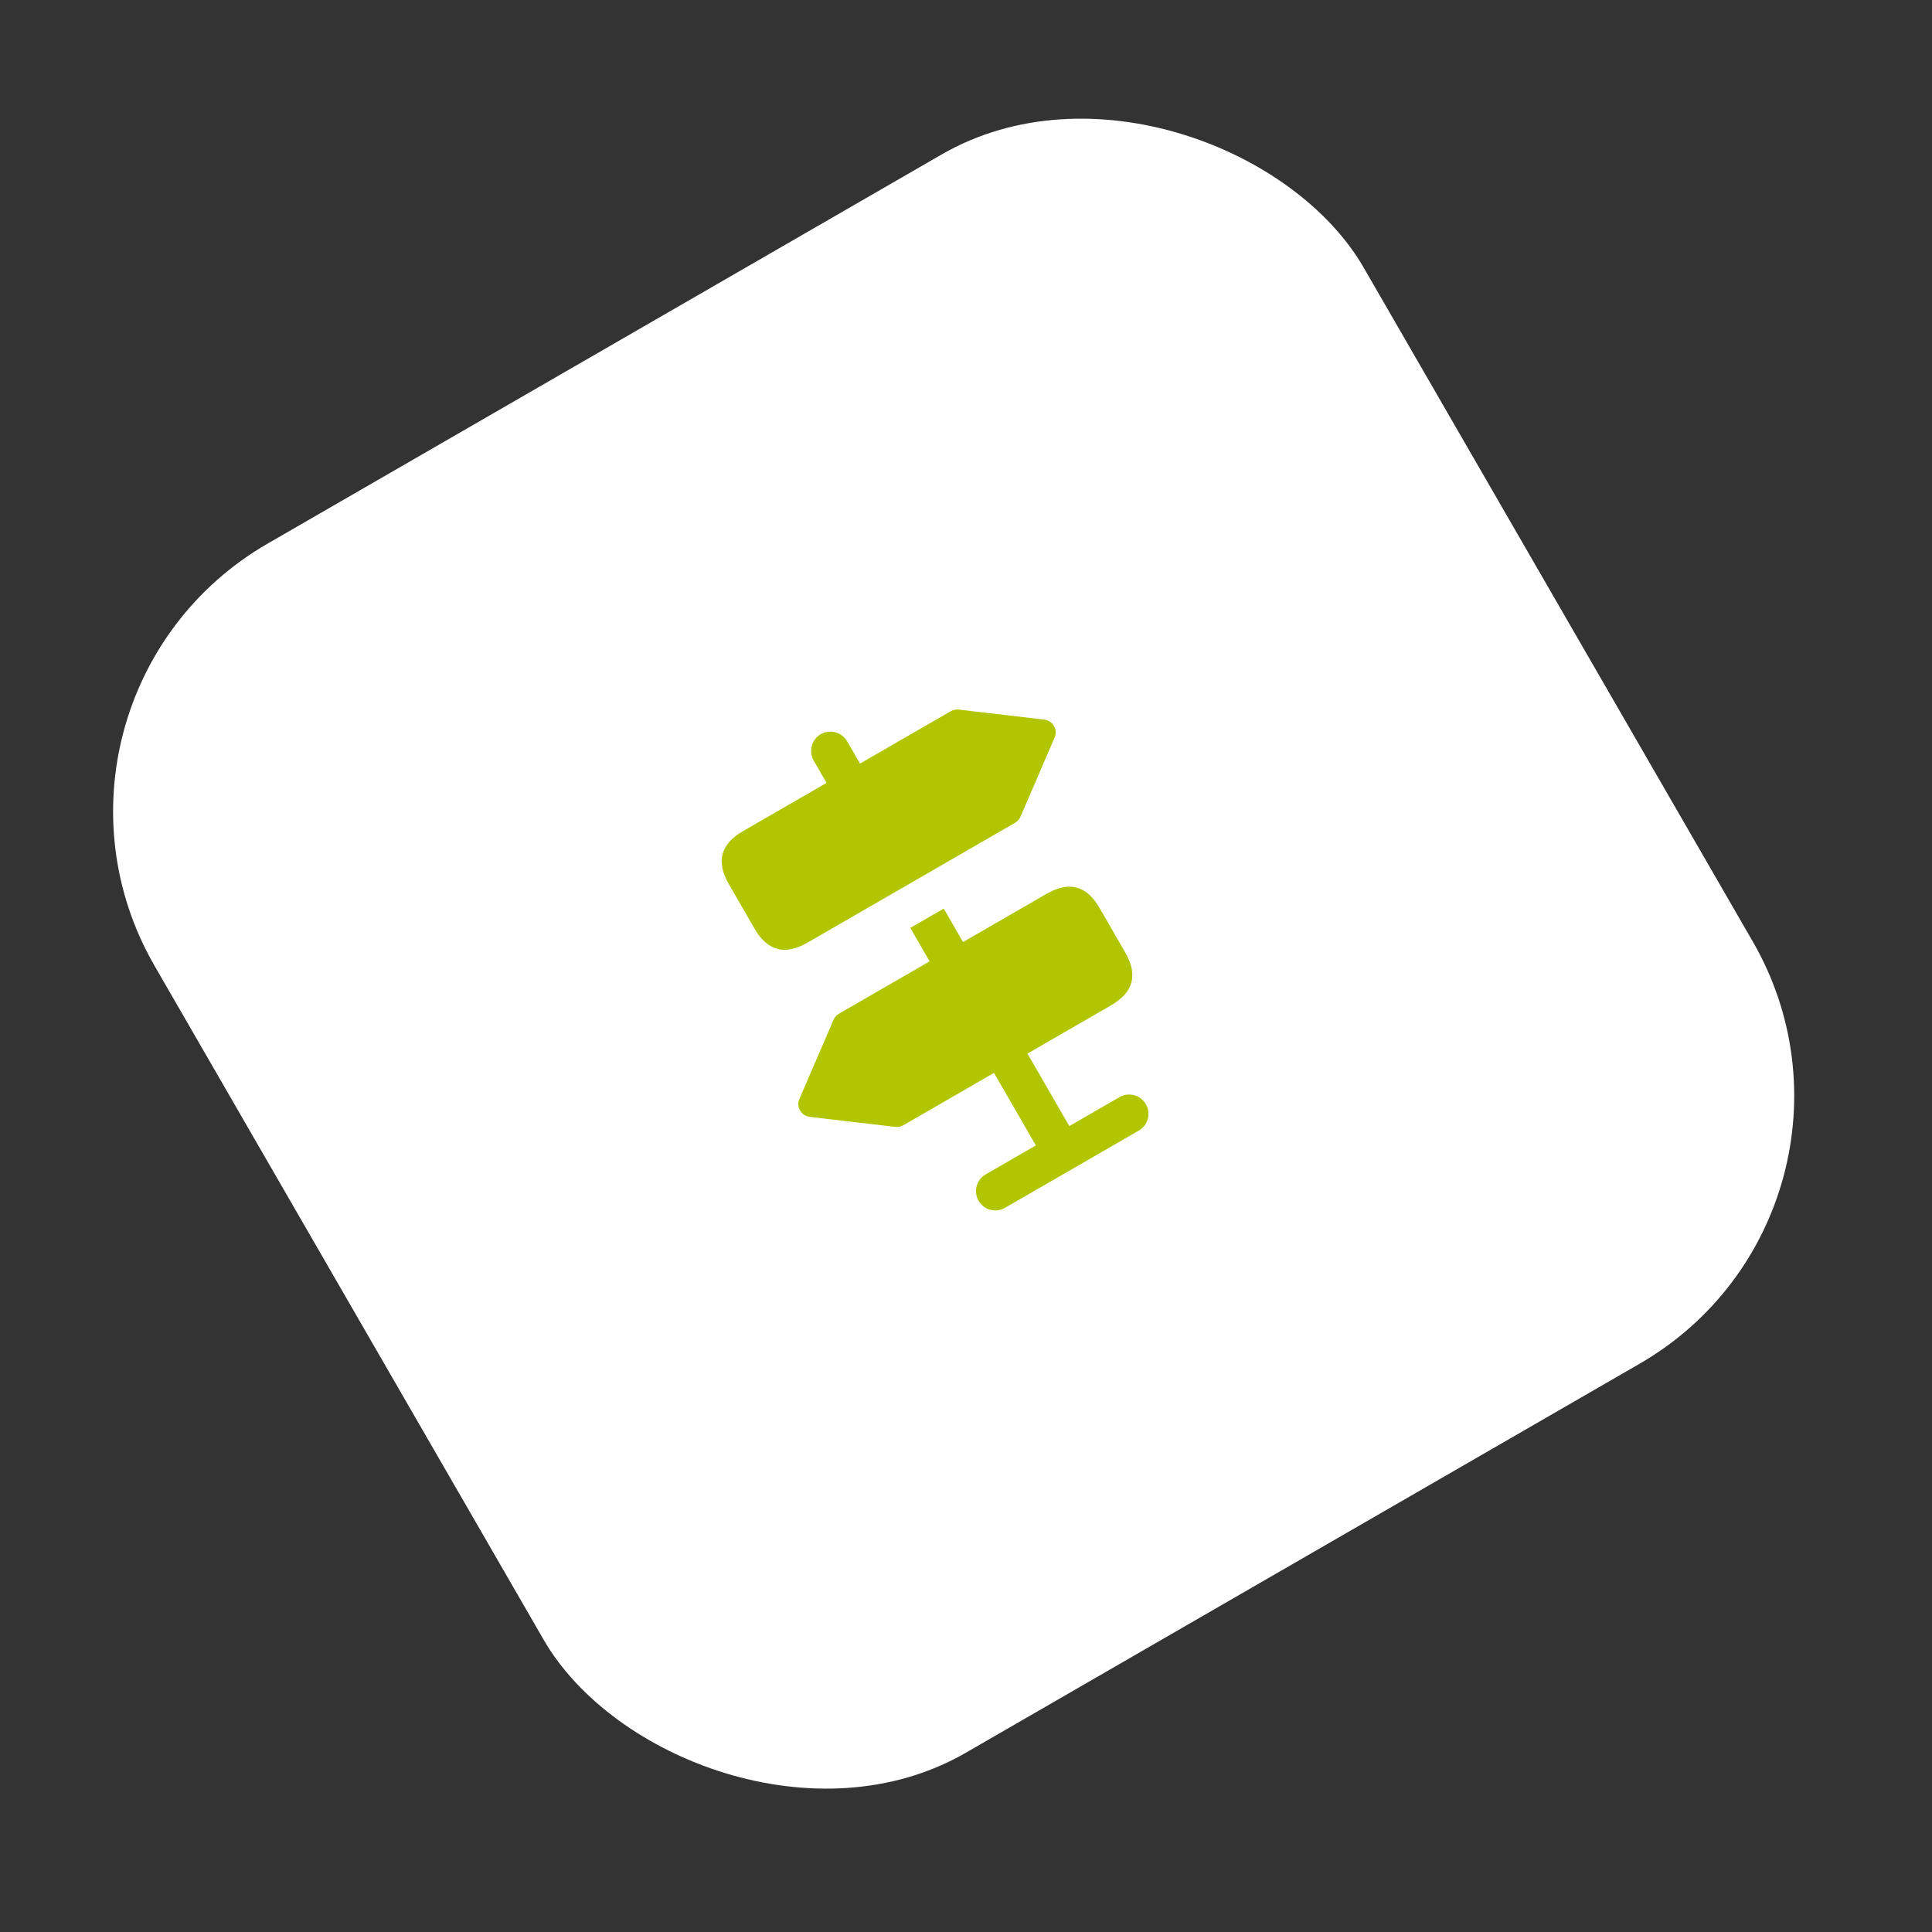
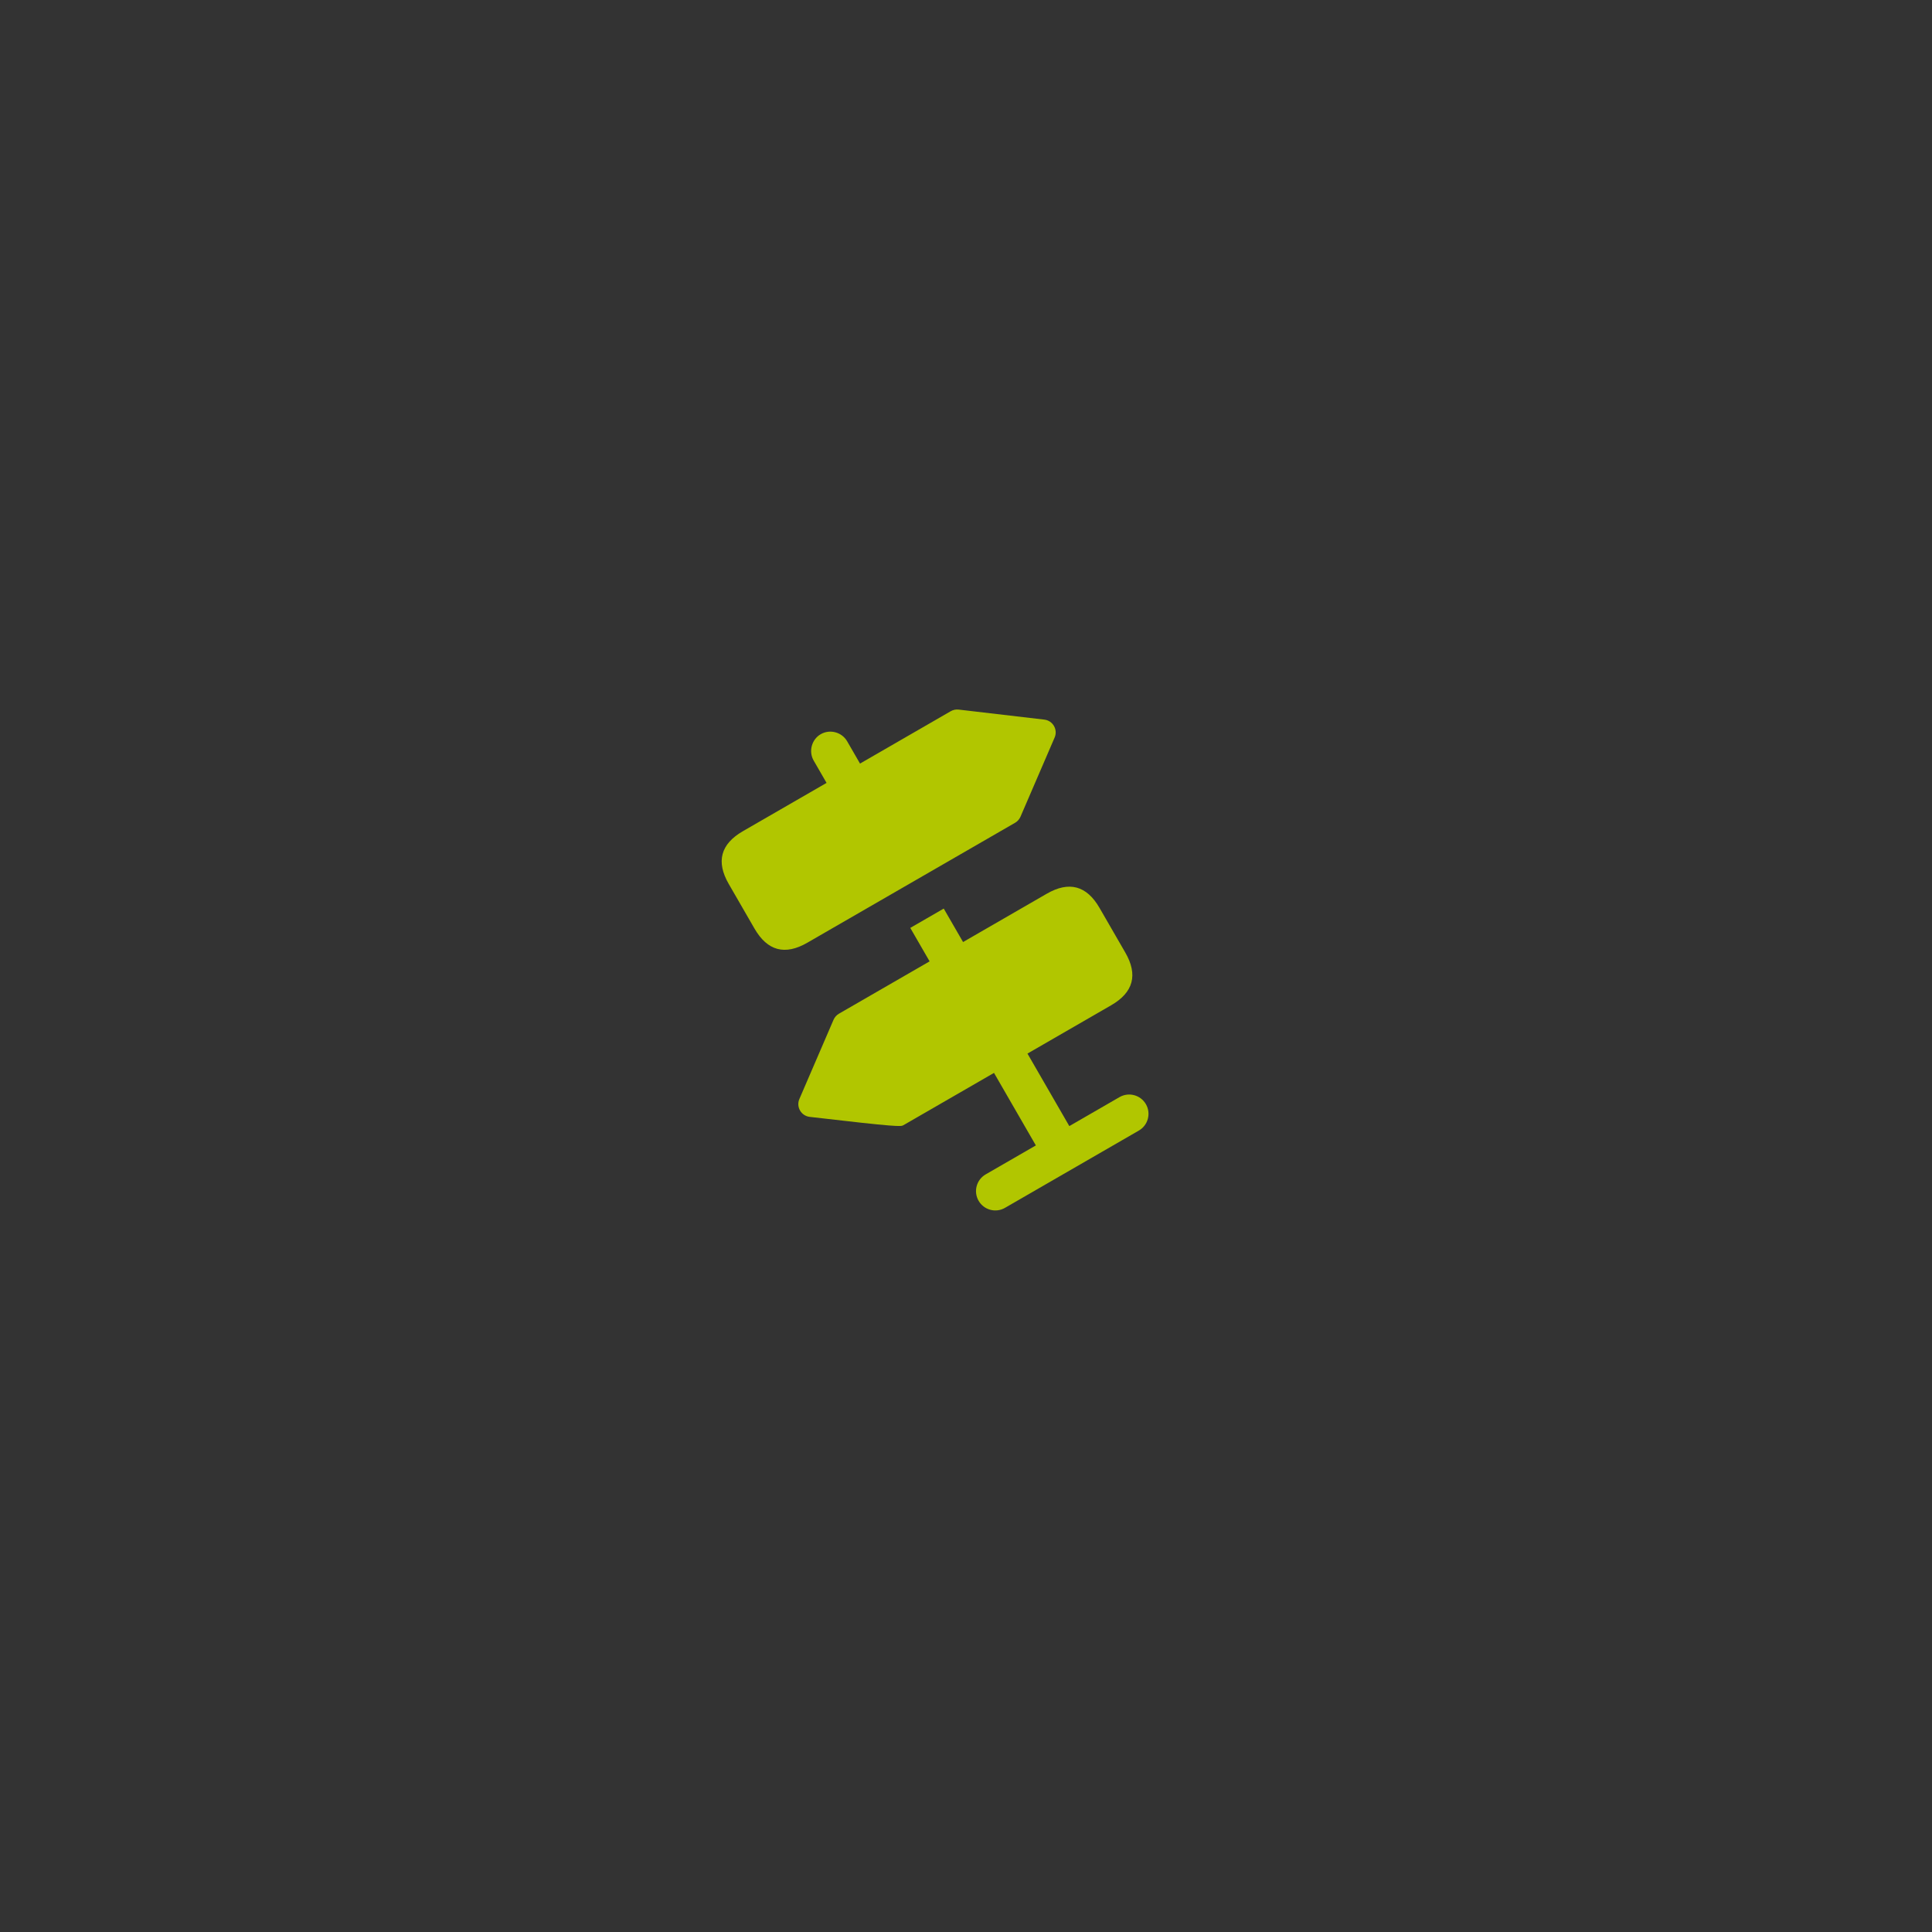
<svg xmlns="http://www.w3.org/2000/svg" width="75" height="75" viewBox="0 0 75 75" fill="none">
  <rect x="0" y="0" width="75" height="75" fill="#333333" stroke="none" />
-   <rect y="27.101" width="54.202" height="54.202" rx="12" transform="rotate(-30 0 27.101)" fill="white" />
-   <path d="M40.941 28.63L39.615 31.705C39.572 31.803 39.499 31.886 39.406 31.94L31.339 36.597C30.473 37.097 29.79 36.914 29.29 36.048L28.29 34.316C27.79 33.45 27.973 32.767 28.839 32.267L32.087 30.392L31.587 29.526C31.382 29.171 31.506 28.706 31.861 28.501C32.217 28.296 32.681 28.421 32.886 28.776L33.386 29.642L36.906 27.61C36.999 27.556 37.107 27.534 37.214 27.546L40.54 27.935C40.872 27.974 41.073 28.322 40.941 28.63ZM40.634 34.695L37.386 36.57L36.636 35.271L35.337 36.021L36.087 37.32L32.567 39.352C32.474 39.406 32.401 39.489 32.358 39.587L31.032 42.663C30.899 42.97 31.1 43.318 31.433 43.357L34.759 43.746C34.865 43.758 34.974 43.736 35.067 43.682L38.587 41.65L40.212 44.465L38.263 45.59C37.905 45.797 37.782 46.256 37.989 46.614C38.196 46.973 38.655 47.096 39.013 46.889L44.209 43.889C44.568 43.682 44.691 43.223 44.484 42.864C44.277 42.506 43.818 42.383 43.459 42.59L41.511 43.715L39.886 40.9L43.134 39.025C44 38.525 44.183 37.842 43.683 36.976L42.683 35.244C42.183 34.378 41.5 34.195 40.634 34.695Z" fill="#B1C600" />
+   <path d="M40.941 28.63L39.615 31.705C39.572 31.803 39.499 31.886 39.406 31.94L31.339 36.597C30.473 37.097 29.79 36.914 29.29 36.048L28.29 34.316C27.79 33.45 27.973 32.767 28.839 32.267L32.087 30.392L31.587 29.526C31.382 29.171 31.506 28.706 31.861 28.501C32.217 28.296 32.681 28.421 32.886 28.776L33.386 29.642L36.906 27.61C36.999 27.556 37.107 27.534 37.214 27.546L40.54 27.935C40.872 27.974 41.073 28.322 40.941 28.63ZM40.634 34.695L37.386 36.57L36.636 35.271L35.337 36.021L36.087 37.32L32.567 39.352C32.474 39.406 32.401 39.489 32.358 39.587L31.032 42.663C30.899 42.97 31.1 43.318 31.433 43.357C34.865 43.758 34.974 43.736 35.067 43.682L38.587 41.65L40.212 44.465L38.263 45.59C37.905 45.797 37.782 46.256 37.989 46.614C38.196 46.973 38.655 47.096 39.013 46.889L44.209 43.889C44.568 43.682 44.691 43.223 44.484 42.864C44.277 42.506 43.818 42.383 43.459 42.59L41.511 43.715L39.886 40.9L43.134 39.025C44 38.525 44.183 37.842 43.683 36.976L42.683 35.244C42.183 34.378 41.5 34.195 40.634 34.695Z" fill="#B1C600" />
</svg>